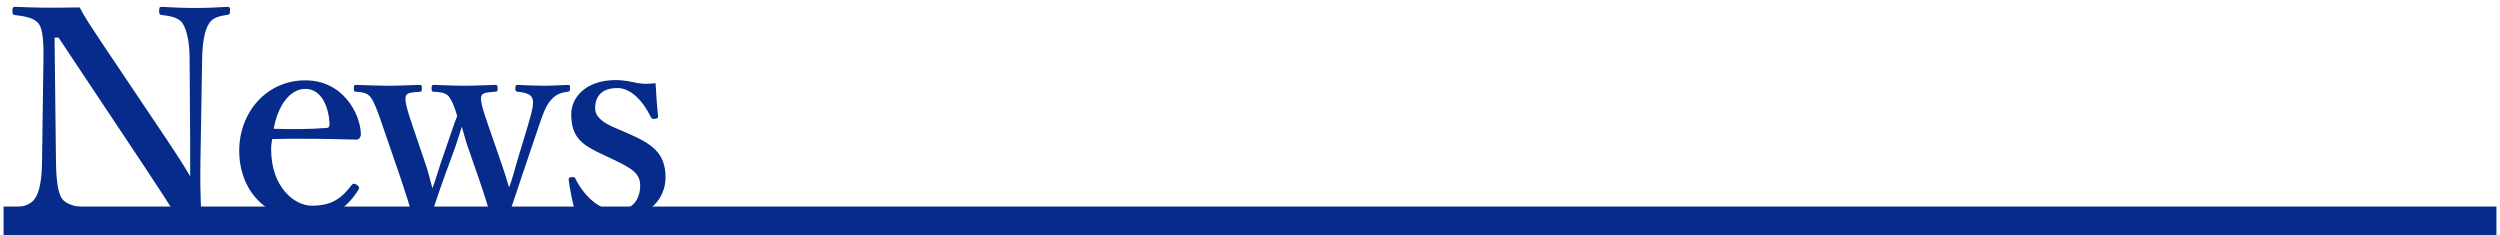
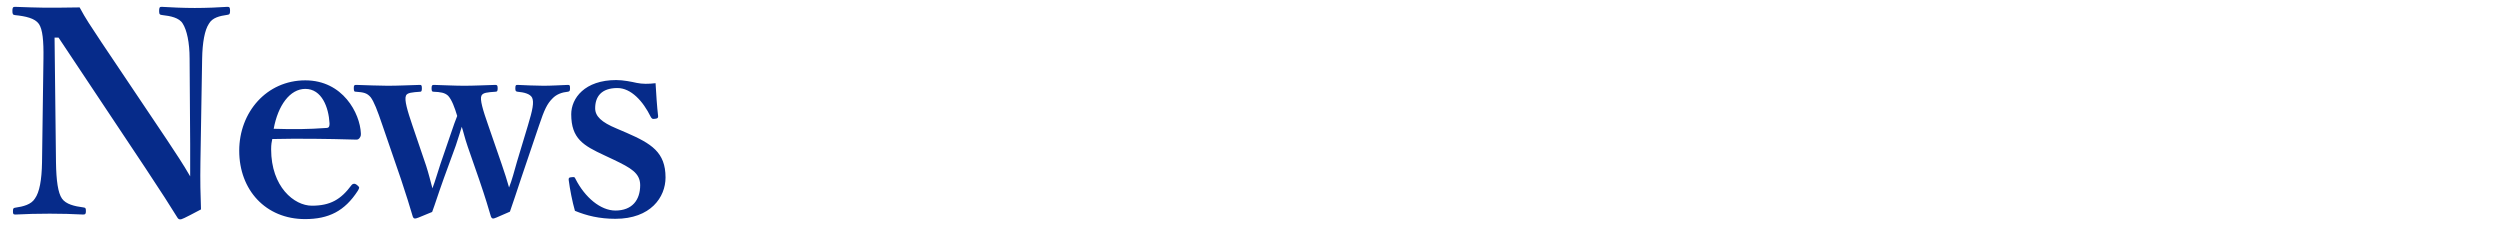
<svg xmlns="http://www.w3.org/2000/svg" width="351" height="33" viewBox="0 0 351 33" fill="none">
  <path d="M8.22 5.28H7.66L7.86 22.8C7.9 25.36 8.14 27.08 8.7 27.88C9.26 28.68 10.46 28.96 11.7 29.12C12.02 29.16 12.06 29.24 12.06 29.64C12.06 30.04 11.98 30.12 11.66 30.12C10.14 30.04 8.62 30 6.98 30C5.34 30 3.62 30.04 2.18 30.12C1.86 30.12 1.82 30.04 1.82 29.68C1.82 29.28 1.86 29.2 2.14 29.16C3.26 29 4.38 28.72 4.9 27.88C5.54 27 5.86 25.28 5.9 22.8L6.1 8.24C6.14 5.68 5.98 4.12 5.46 3.36C4.9 2.56 3.62 2.28 2.1 2.12C1.82 2.08 1.74 2 1.74 1.52C1.74 1.08 1.82 0.96 2.1 0.96C3.54 1 5.1 1.08 6.3 1.08C7.46 1.08 9.22 1.08 11.18 1.04C12.06 2.68 12.7 3.6 14.26 5.96L23.42 19.6C24.82 21.72 25.66 22.96 26.7 24.76V20.2L26.62 8.24C26.62 5.92 26.22 4.2 25.66 3.32C25.18 2.48 23.9 2.24 22.82 2.12C22.46 2.08 22.34 2.04 22.34 1.56C22.34 1.04 22.42 0.96 22.7 0.96C23.98 1.04 25.78 1.12 27.34 1.12C28.94 1.12 30.86 1.04 31.94 0.96C32.22 0.96 32.3 1.04 32.3 1.52C32.3 1.96 32.22 2.04 31.94 2.08C30.82 2.24 29.82 2.48 29.34 3.32C28.74 4.2 28.42 5.96 28.38 8.24L28.14 22.76C28.1 25.52 28.14 27.2 28.22 29.4C25.66 30.76 25.5 30.8 25.3 30.8C25.14 30.8 25.02 30.72 24.94 30.6C23.66 28.56 22.94 27.4 20.42 23.6L8.22 5.28ZM38.227 19.52C38.147 19.88 38.067 20.28 38.067 20.96C38.067 26.24 41.307 28.88 43.787 28.88C46.387 28.88 47.867 28 49.347 26C49.467 25.84 49.627 25.8 49.747 25.8C49.867 25.8 49.987 25.88 50.107 25.96C50.267 26.08 50.427 26.24 50.427 26.36C50.427 26.44 50.347 26.6 50.227 26.8C48.387 29.64 46.147 30.76 42.827 30.76C37.307 30.76 33.587 26.68 33.587 21.16C33.587 15.76 37.427 11.28 42.867 11.28C48.147 11.28 50.547 15.92 50.667 18.72C50.667 19.04 50.667 19.12 50.467 19.4C50.267 19.64 50.107 19.6 49.867 19.6C45.827 19.48 41.787 19.44 38.227 19.52ZM38.427 18.08C41.227 18.16 43.107 18.16 45.907 17.96C46.227 17.92 46.267 17.68 46.267 17.32C46.147 15.08 45.187 12.48 42.867 12.48C40.707 12.48 39.027 14.8 38.427 18.08ZM68.552 17.6L70.432 23.04C70.872 24.36 71.152 25.16 71.472 26.32C71.912 25.2 72.152 24.2 72.592 22.68L74.112 17.64C74.792 15.4 74.992 14.36 74.712 13.72C74.432 13.16 73.552 12.96 72.672 12.88C72.432 12.84 72.352 12.8 72.352 12.4C72.352 11.96 72.432 11.92 72.672 11.92C73.632 11.96 75.192 12.04 76.312 12.04C77.392 12.04 78.672 11.96 79.752 11.92C79.992 11.92 80.032 12 80.032 12.4C80.032 12.8 79.952 12.84 79.712 12.88C78.952 12.96 78.152 13.2 77.552 13.84C76.832 14.56 76.432 15.36 75.672 17.64L73.192 24.96C72.432 27.24 72.152 28.12 71.592 29.72C69.512 30.64 69.392 30.68 69.232 30.68C69.112 30.68 68.992 30.6 68.912 30.36C68.552 29.16 68.232 28 67.272 25.2L65.672 20.6C65.232 19.32 65.072 18.52 64.832 17.8C64.592 18.52 64.432 19.16 63.992 20.44L62.312 25.04C61.352 27.72 61.152 28.48 60.672 29.76C58.592 30.64 58.432 30.68 58.272 30.68C58.112 30.68 58.032 30.6 57.952 30.4C57.512 28.92 57.072 27.48 56.312 25.2L53.712 17.64C52.952 15.4 52.512 14.28 52.032 13.64C51.512 13.04 51.032 12.96 49.992 12.88C49.752 12.88 49.672 12.84 49.672 12.36C49.672 11.96 49.752 11.92 50.032 11.92C51.512 11.96 53.152 12.04 54.432 12.04C55.912 12.04 57.392 11.96 58.952 11.92C59.152 11.92 59.232 11.96 59.232 12.4C59.232 12.8 59.152 12.88 58.992 12.88C57.912 12.96 57.152 13 56.992 13.44C56.752 14.04 57.192 15.52 57.912 17.64L59.832 23.28C60.192 24.4 60.432 25.4 60.712 26.44C61.112 25.4 61.392 24.36 61.832 23.04L63.272 18.84C63.712 17.48 63.912 17.04 64.192 16.28C63.832 15.08 63.432 14 62.912 13.44C62.432 13 61.832 12.92 60.872 12.88C60.672 12.88 60.592 12.8 60.592 12.4C60.592 12 60.672 11.92 60.912 11.92C62.392 11.96 63.912 12.04 65.192 12.04C66.512 12.04 68.112 11.96 69.552 11.92C69.792 11.92 69.872 12 69.872 12.4C69.872 12.8 69.792 12.88 69.552 12.88C68.432 12.96 67.792 13 67.592 13.44C67.352 13.96 67.792 15.44 68.552 17.6ZM86.201 22.44L84.841 21.8C81.921 20.44 80.201 19.48 80.201 16.04C80.201 13.8 82.081 11.24 86.521 11.24C87.521 11.24 88.681 11.48 89.401 11.64C90.201 11.8 91.001 11.8 92.041 11.68C92.121 13.08 92.241 15 92.401 16.32C92.401 16.56 92.321 16.64 91.961 16.68C91.561 16.76 91.481 16.6 91.361 16.4C90.281 14.2 88.601 12.36 86.681 12.36C84.441 12.36 83.561 13.56 83.561 15.2C83.561 16.32 84.441 17.16 86.561 18.04L87.961 18.64C91.441 20.16 93.441 21.36 93.441 24.92C93.441 27.68 91.361 30.72 86.401 30.72C84.161 30.72 82.361 30.28 80.721 29.6C80.361 28.36 80.001 26.52 79.841 25.24C79.841 24.96 79.881 24.92 80.241 24.88C80.641 24.84 80.681 24.84 80.801 25.12C82.121 27.72 84.321 29.56 86.401 29.56C88.761 29.56 89.881 28.08 89.881 26C89.881 24.28 88.521 23.56 86.201 22.44Z" fill="#062B8A" />
-   <rect x="0.5" y="29" width="350" height="4" fill="#062B8A" />
</svg>